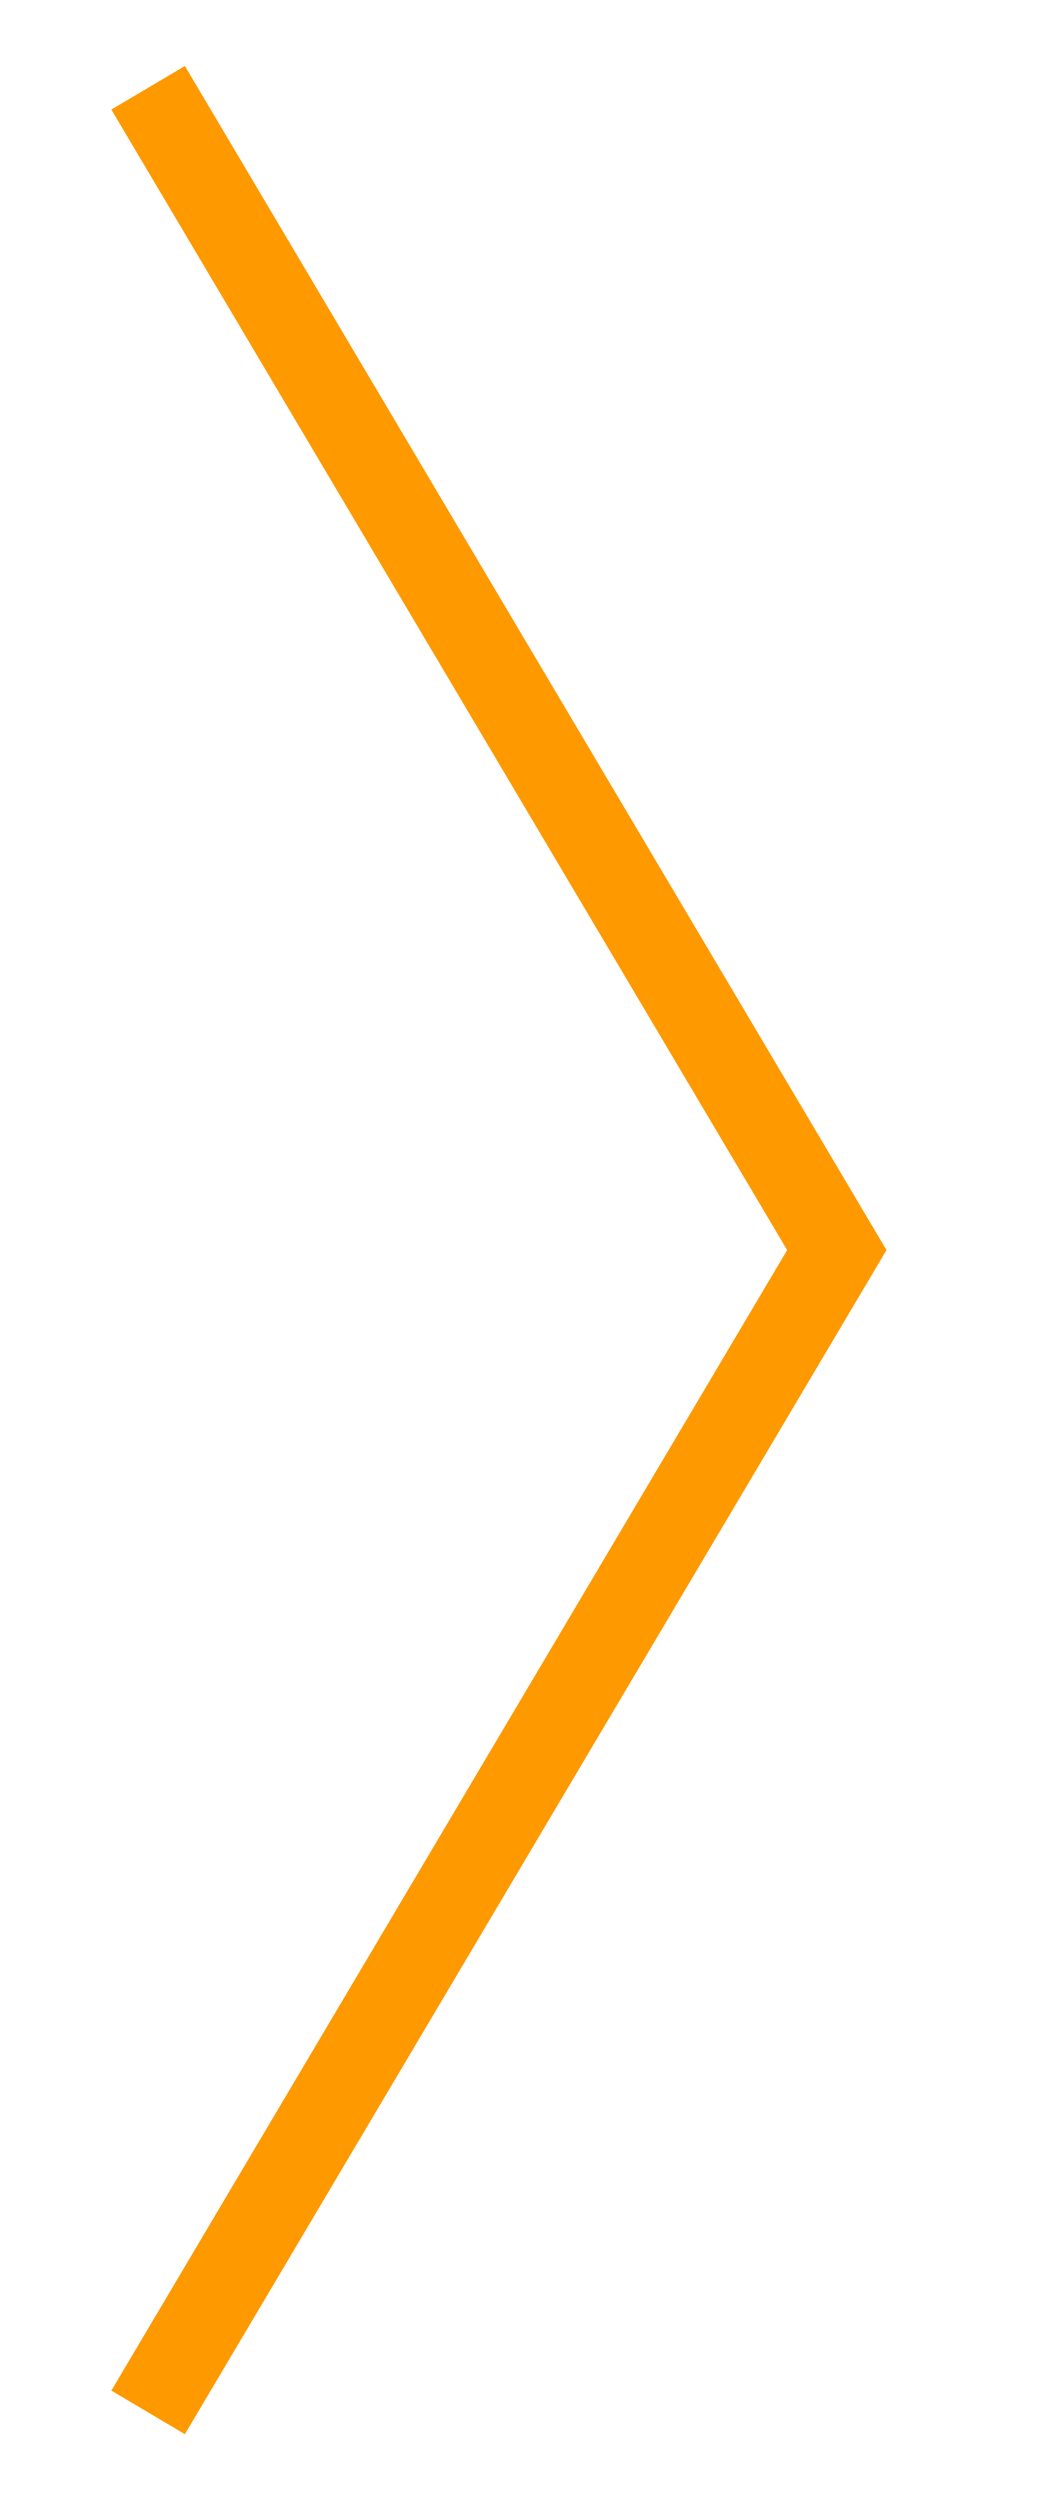
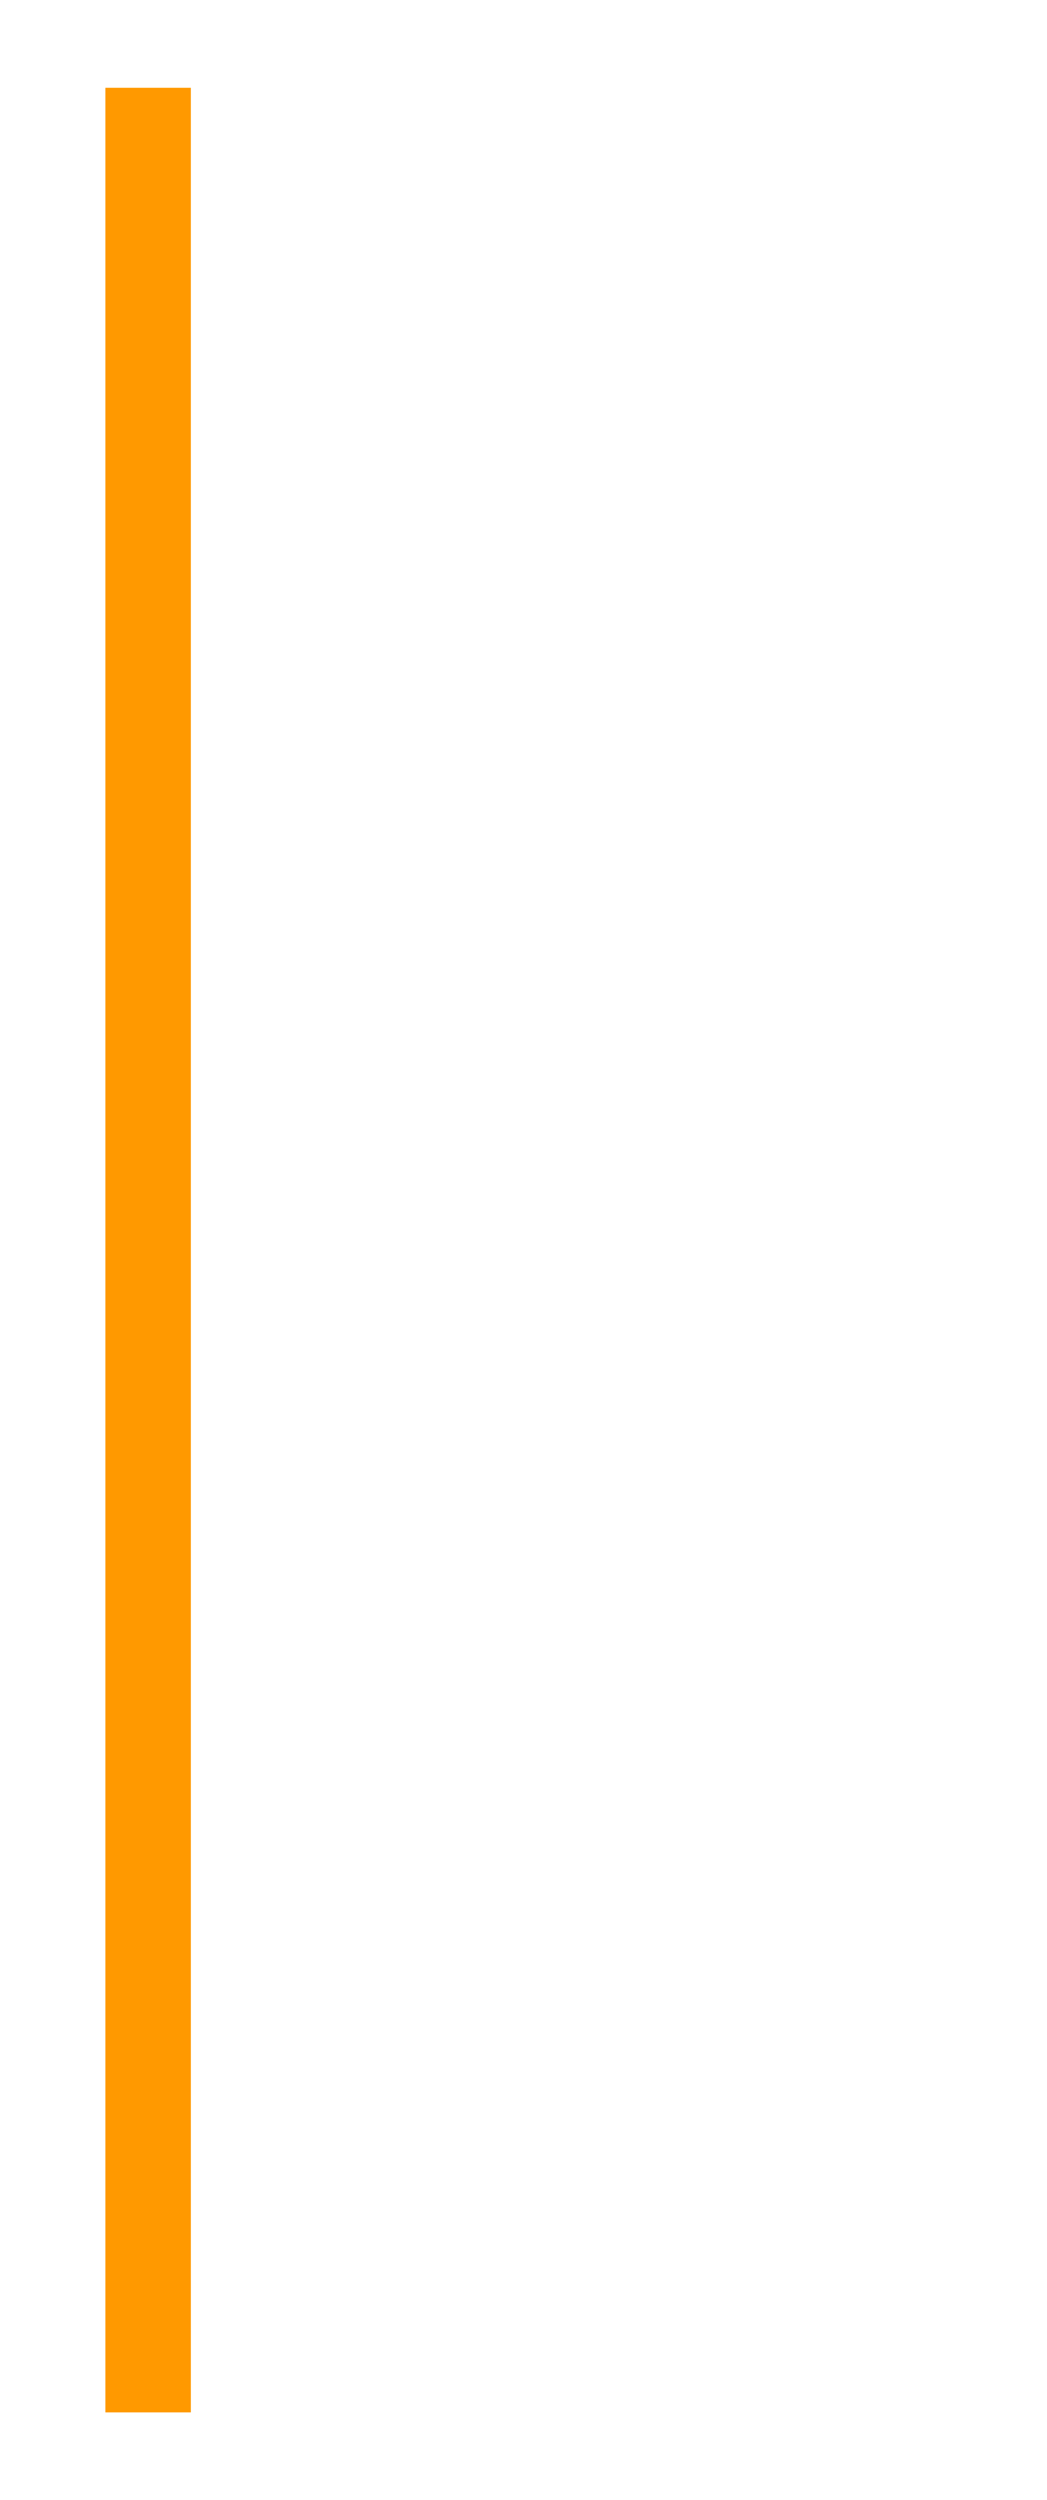
<svg xmlns="http://www.w3.org/2000/svg" width="49" height="117" viewBox="0 0 49 117" fill="none">
-   <path d="M6.932 112.892L39.164 58.5L6.932 4.108" stroke="#FF9900" stroke-width="4" />
+   <path d="M6.932 112.892L6.932 4.108" stroke="#FF9900" stroke-width="4" />
</svg>